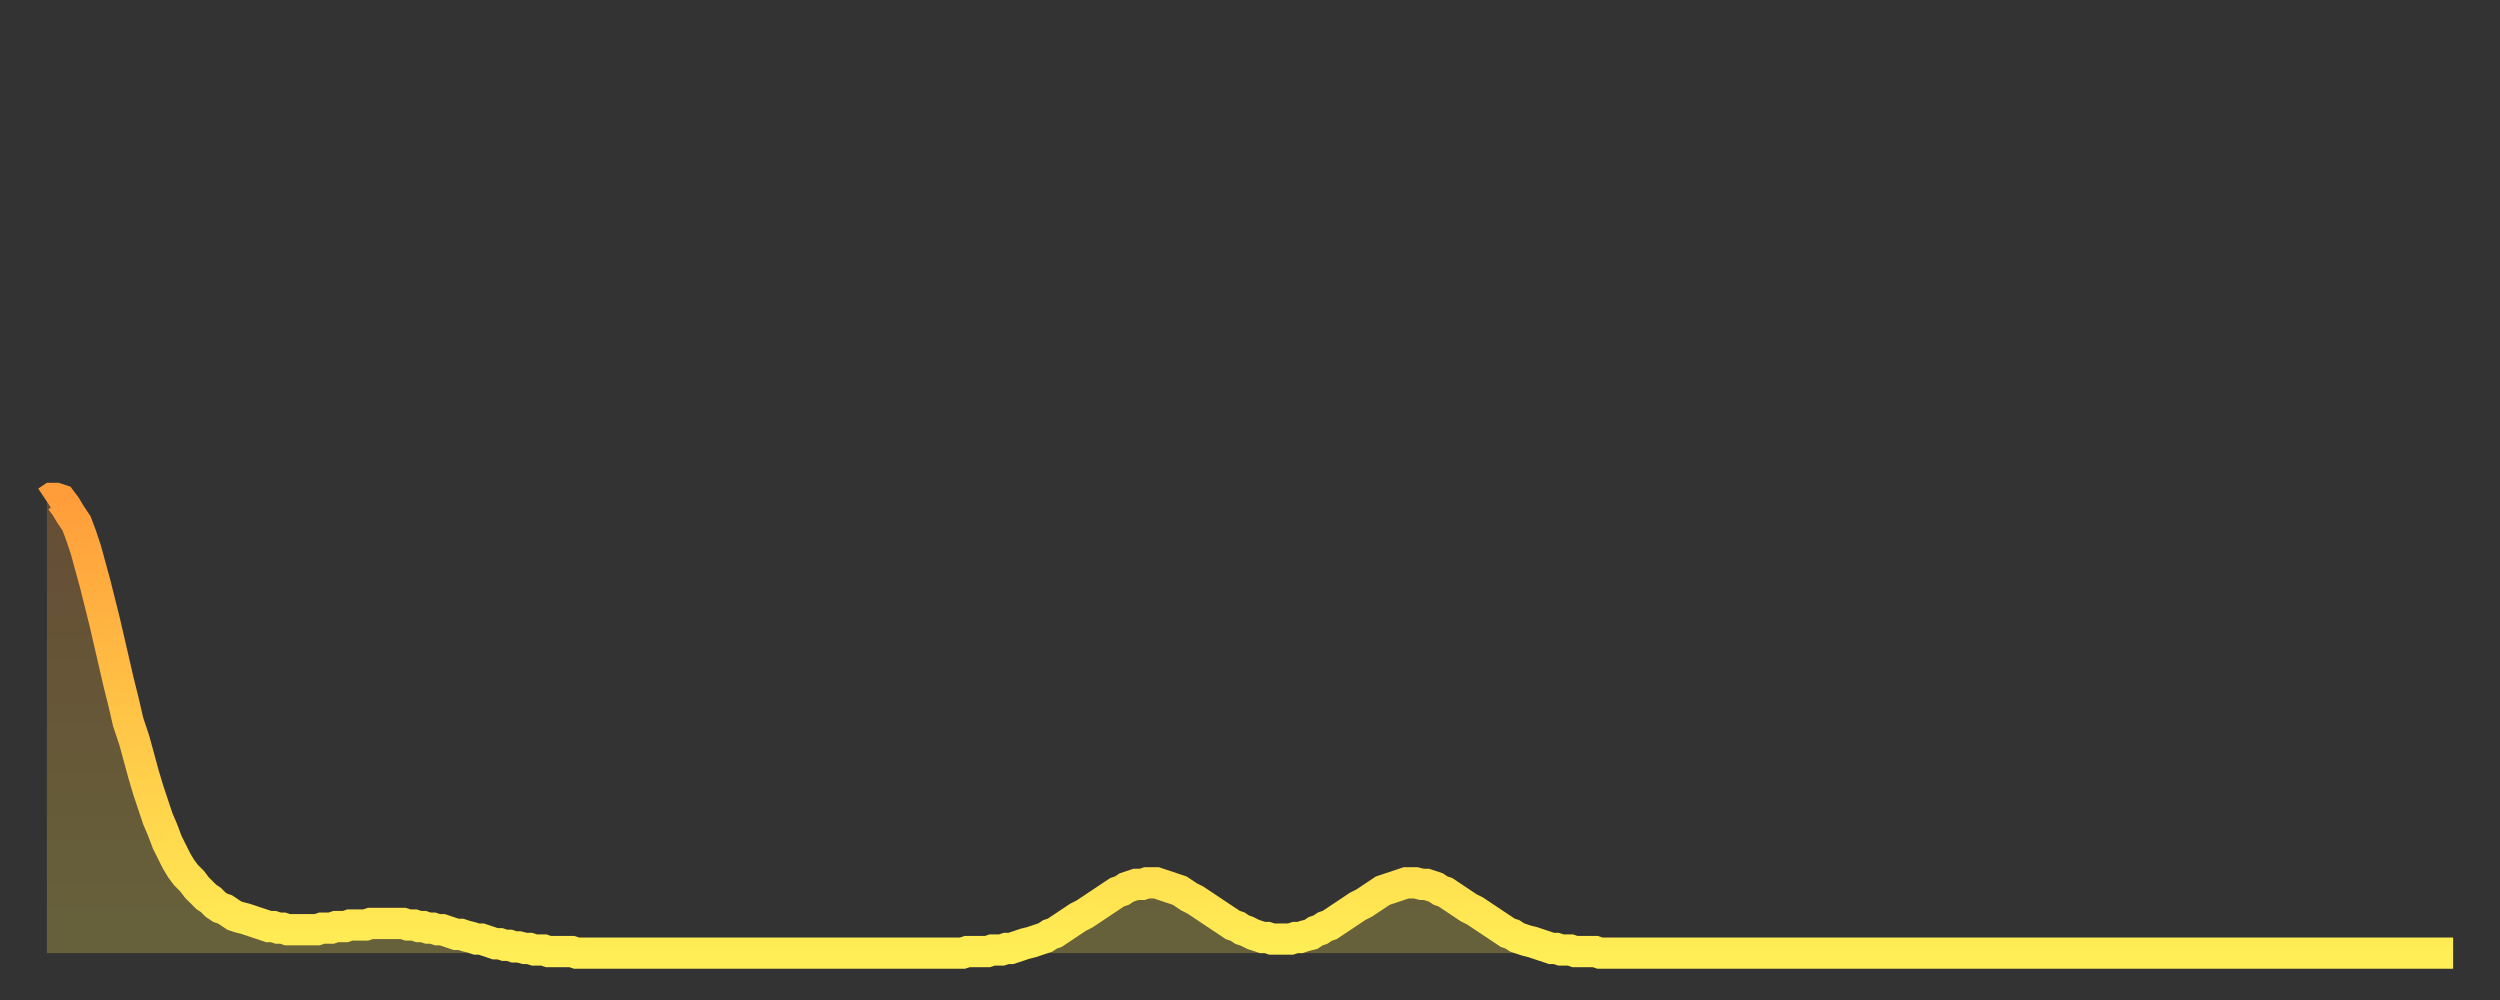
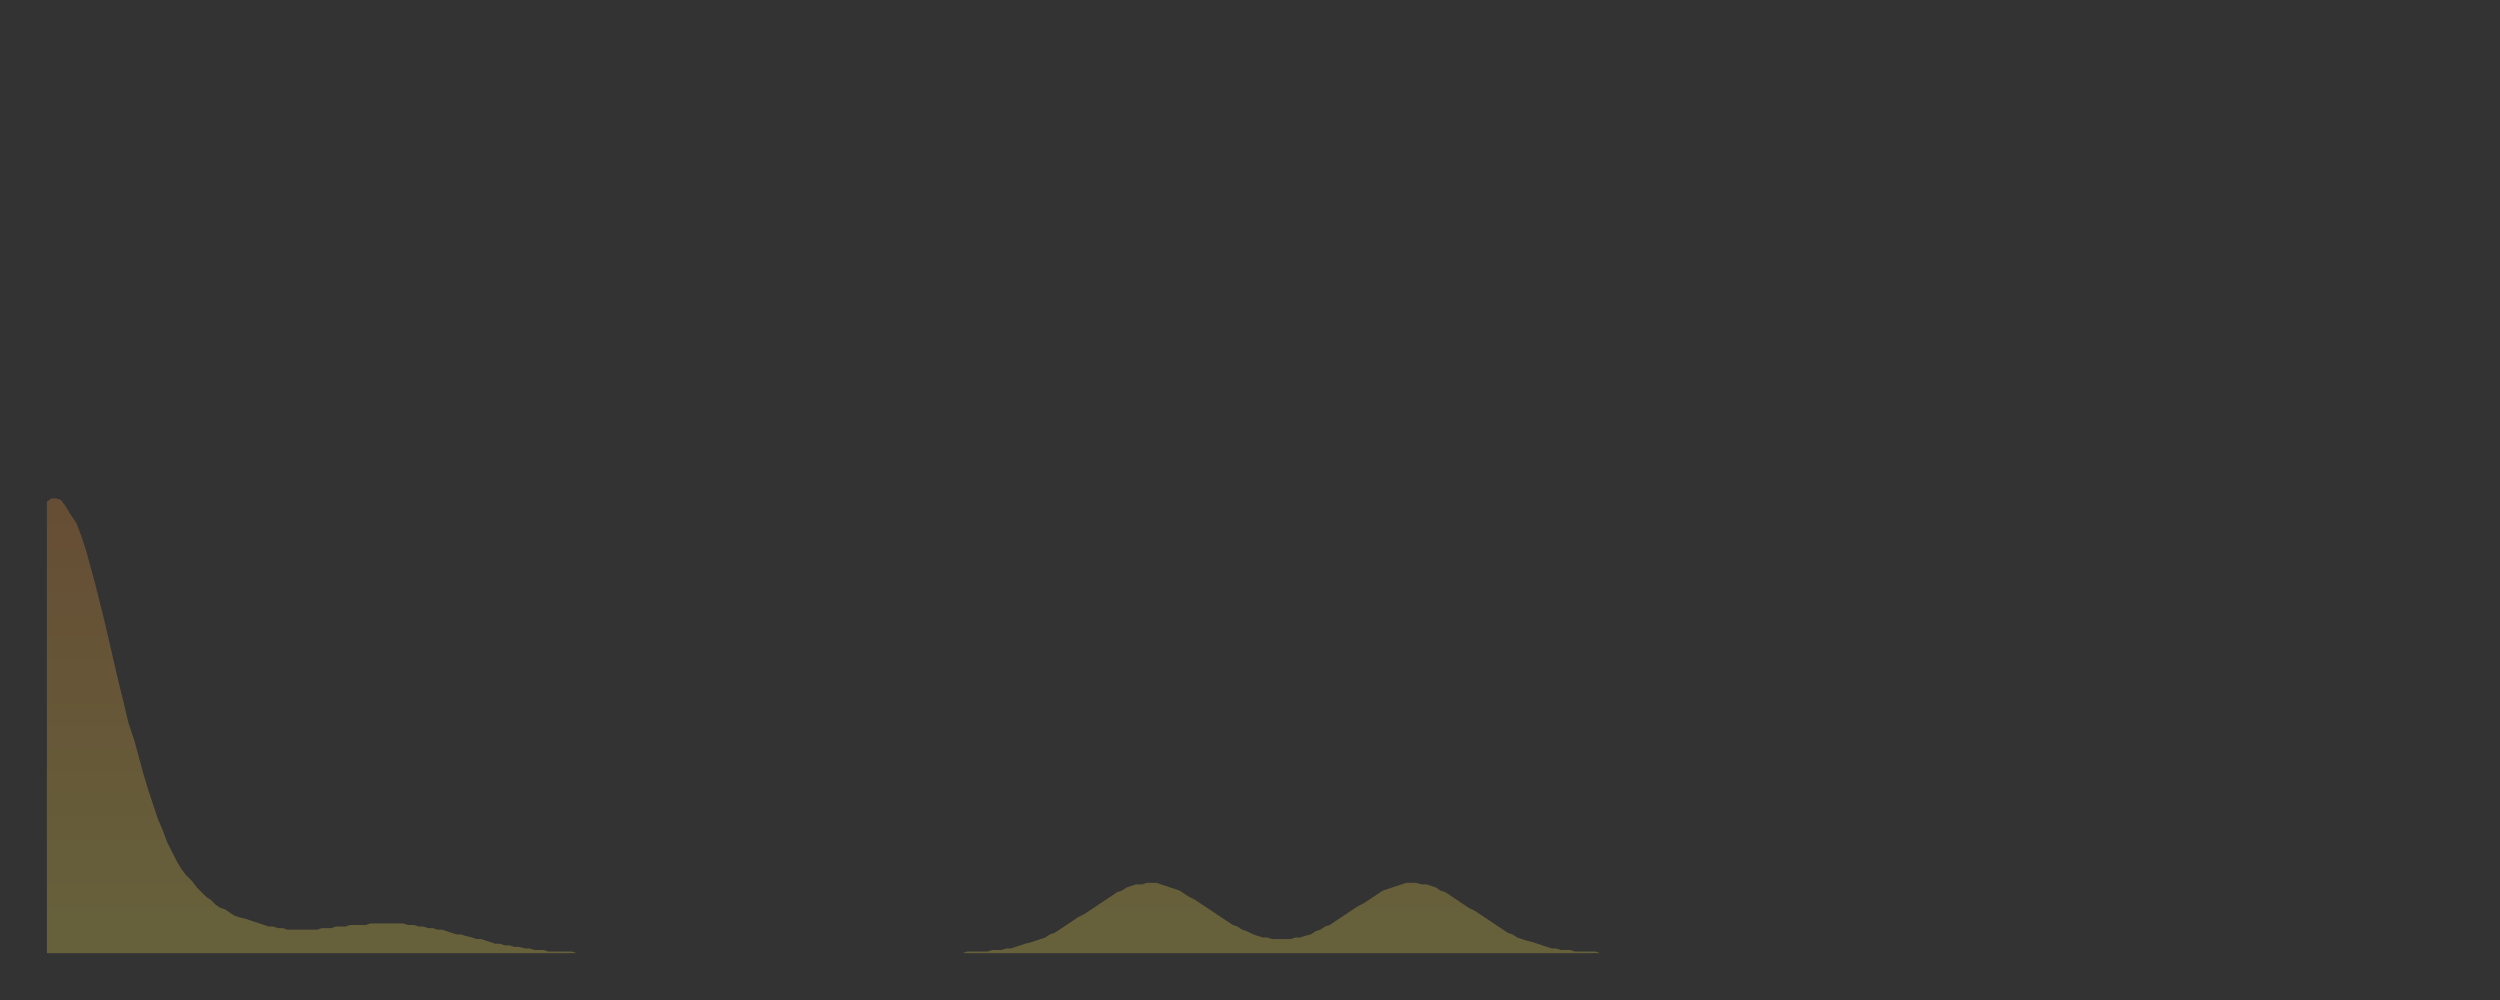
<svg xmlns="http://www.w3.org/2000/svg" baseProfile="full" height="64" version="1.1" width="160">
  <rect width="100%" height="100%" fill="#333333" stroke="none" />
  <defs>
    <linearGradient id="id355710" x1="0" x2="0" y1="0" y2="1">
      <stop offset="0%" stop-color="#ff9d3a" />
      <stop offset="50%" stop-color="#ffc647" />
      <stop offset="100%" stop-color="#ffee55" />
    </linearGradient>
  </defs>
  <g transform="translate(3,3)">
    <g>
-       <path d="M 0.0 29.1 0.3 28.9 0.6 28.9 0.9 29.0 1.2 29.4 1.5 29.9 1.9 30.5 2.2 31.3 2.5 32.2 2.8 33.3 3.1 34.4 3.4 35.6 3.7 36.8 4.0 38.1 4.3 39.4 4.6 40.7 4.9 41.9 5.2 43.2 5.6 44.4 5.9 45.5 6.2 46.6 6.5 47.6 6.8 48.5 7.1 49.4 7.4 50.1 7.7 50.9 8.0 51.5 8.3 52.1 8.6 52.6 8.9 53.0 9.3 53.4 9.6 53.8 9.9 54.1 10.2 54.4 10.5 54.6 10.8 54.9 11.1 55.1 11.4 55.2 11.7 55.4 12.0 55.6 12.3 55.7 12.7 55.8 13.0 55.9 13.3 56.0 13.6 56.1 13.9 56.2 14.2 56.3 14.5 56.3 14.8 56.4 15.1 56.4 15.4 56.5 15.7 56.5 16.0 56.5 16.4 56.5 16.7 56.5 17.0 56.5 17.3 56.5 17.6 56.4 17.9 56.4 18.2 56.4 18.5 56.3 18.8 56.3 19.1 56.3 19.4 56.2 19.8 56.2 20.1 56.2 20.4 56.2 20.7 56.1 21.0 56.1 21.3 56.1 21.6 56.1 21.9 56.1 22.2 56.1 22.5 56.1 22.8 56.1 23.1 56.2 23.5 56.2 23.8 56.3 24.1 56.3 24.4 56.4 24.7 56.4 25.0 56.5 25.3 56.5 25.6 56.6 25.9 56.7 26.2 56.8 26.5 56.8 26.8 56.9 27.2 57.0 27.5 57.1 27.8 57.1 28.1 57.2 28.4 57.3 28.7 57.4 29.0 57.4 29.3 57.5 29.6 57.5 29.9 57.6 30.2 57.6 30.6 57.7 30.9 57.7 31.2 57.8 31.5 57.8 31.8 57.8 32.1 57.9 32.4 57.9 32.7 57.9 33.0 57.9 33.3 57.9 33.6 57.9 33.9 58.0 34.3 58.0 34.6 58.0 34.9 58.0 35.2 58.0 35.5 58.0 35.8 58.0 36.1 58.0 36.4 58.0 36.7 58.0 37.0 58.0 37.3 58.0 37.7 58.0 38.0 58.0 38.3 58.0 38.6 58.0 38.9 58.0 39.2 58.0 39.5 58.0 39.8 58.0 40.1 58.0 40.4 58.0 40.7 58.0 41.0 58.0 41.4 58.0 41.7 58.0 42.0 58.0 42.3 58.0 42.6 58.0 42.9 58.0 43.2 58.0 43.5 58.0 43.8 58.0 44.1 58.0 44.4 58.0 44.7 58.0 45.1 58.0 45.4 58.0 45.7 58.0 46.0 58.0 46.3 58.0 46.6 58.0 46.9 58.0 47.2 58.0 47.5 58.0 47.8 58.0 48.1 58.0 48.5 58.0 48.8 58.0 49.1 58.0 49.4 58.0 49.7 58.0 50.0 58.0 50.3 58.0 50.6 58.0 50.9 58.0 51.2 58.0 51.5 58.0 51.8 58.0 52.2 58.0 52.5 58.0 52.8 58.0 53.1 58.0 53.4 58.0 53.7 58.0 54.0 58.0 54.3 58.0 54.6 58.0 54.9 58.0 55.2 58.0 55.6 58.0 55.9 58.0 56.2 58.0 56.5 58.0 56.8 58.0 57.1 58.0 57.4 58.0 57.7 58.0 58.0 58.0 58.3 58.0 58.6 58.0 58.9 57.9 59.3 57.9 59.6 57.9 59.9 57.9 60.2 57.9 60.5 57.8 60.8 57.8 61.1 57.8 61.4 57.7 61.7 57.7 62.0 57.6 62.3 57.5 62.6 57.4 63.0 57.3 63.3 57.2 63.6 57.1 63.9 57.0 64.2 56.8 64.5 56.7 64.8 56.5 65.1 56.3 65.4 56.1 65.7 55.9 66.0 55.7 66.4 55.5 66.7 55.3 67.0 55.1 67.3 54.9 67.6 54.7 67.9 54.5 68.2 54.3 68.5 54.1 68.8 54.0 69.1 53.8 69.4 53.7 69.7 53.6 70.1 53.6 70.4 53.5 70.7 53.5 71.0 53.5 71.3 53.6 71.6 53.7 71.9 53.8 72.2 53.9 72.5 54.0 72.8 54.2 73.1 54.4 73.5 54.6 73.8 54.8 74.1 55.0 74.4 55.2 74.7 55.4 75.0 55.6 75.3 55.8 75.6 56.0 75.9 56.2 76.2 56.3 76.5 56.5 76.8 56.6 77.2 56.8 77.5 56.9 77.8 57.0 78.1 57.0 78.4 57.1 78.7 57.1 79.0 57.1 79.3 57.1 79.6 57.1 79.9 57.0 80.2 57.0 80.5 56.9 80.9 56.8 81.2 56.6 81.5 56.5 81.8 56.3 82.1 56.2 82.4 56.0 82.7 55.8 83.0 55.6 83.3 55.4 83.6 55.2 83.9 55.0 84.3 54.8 84.6 54.6 84.9 54.4 85.2 54.2 85.5 54.0 85.8 53.9 86.1 53.8 86.4 53.7 86.7 53.6 87.0 53.5 87.3 53.5 87.6 53.5 88.0 53.6 88.3 53.6 88.6 53.7 88.9 53.8 89.2 54.0 89.5 54.1 89.8 54.3 90.1 54.5 90.4 54.7 90.7 54.9 91.0 55.1 91.4 55.3 91.7 55.5 92.0 55.7 92.3 55.9 92.6 56.1 92.9 56.3 93.2 56.5 93.5 56.7 93.8 56.8 94.1 57.0 94.4 57.1 94.7 57.2 95.1 57.3 95.4 57.4 95.7 57.5 96.0 57.6 96.3 57.7 96.6 57.7 96.9 57.8 97.2 57.8 97.5 57.8 97.8 57.9 98.1 57.9 98.4 57.9 98.8 57.9 99.1 57.9 99.4 58.0 99.7 58.0 100.0 58.0 100.3 58.0 100.6 58.0 100.9 58.0 101.2 58.0 101.5 58.0 101.8 58.0 102.2 58.0 102.5 58.0 102.8 58.0 103.1 58.0 103.4 58.0 103.7 58.0 104.0 58.0 104.3 58.0 104.6 58.0 104.9 58.0 105.2 58.0 105.5 58.0 105.9 58.0 106.2 58.0 106.5 58.0 106.8 58.0 107.1 58.0 107.4 58.0 107.7 58.0 108.0 58.0 108.3 58.0 108.6 58.0 108.9 58.0 109.3 58.0 109.6 58.0 109.9 58.0 110.2 58.0 110.5 58.0 110.8 58.0 111.1 58.0 111.4 58.0 111.7 58.0 112.0 58.0 112.3 58.0 112.6 58.0 113.0 58.0 113.3 58.0 113.6 58.0 113.9 58.0 114.2 58.0 114.5 58.0 114.8 58.0 115.1 58.0 115.4 58.0 115.7 58.0 116.0 58.0 116.3 58.0 116.7 58.0 117.0 58.0 117.3 58.0 117.6 58.0 117.9 58.0 118.2 58.0 118.5 58.0 118.8 58.0 119.1 58.0 119.4 58.0 119.7 58.0 120.1 58.0 120.4 58.0 120.7 58.0 121.0 58.0 121.3 58.0 121.6 58.0 121.9 58.0 122.2 58.0 122.5 58.0 122.8 58.0 123.1 58.0 123.4 58.0 123.8 58.0 124.1 58.0 124.4 58.0 124.7 58.0 125.0 58.0 125.3 58.0 125.6 58.0 125.9 58.0 126.2 58.0 126.5 58.0 126.8 58.0 127.2 58.0 127.5 58.0 127.8 58.0 128.1 58.0 128.4 58.0 128.7 58.0 129.0 58.0 129.3 58.0 129.6 58.0 129.9 58.0 130.2 58.0 130.5 58.0 130.9 58.0 131.2 58.0 131.5 58.0 131.8 58.0 132.1 58.0 132.4 58.0 132.7 58.0 133.0 58.0 133.3 58.0 133.6 58.0 133.9 58.0 134.2 58.0 134.6 58.0 134.9 58.0 135.2 58.0 135.5 58.0 135.8 58.0 136.1 58.0 136.4 58.0 136.7 58.0 137.0 58.0 137.3 58.0 137.6 58.0 138.0 58.0 138.3 58.0 138.6 58.0 138.9 58.0 139.2 58.0 139.5 58.0 139.8 58.0 140.1 58.0 140.4 58.0 140.7 58.0 141.0 58.0 141.3 58.0 141.7 58.0 142.0 58.0 142.3 58.0 142.6 58.0 142.9 58.0 143.2 58.0 143.5 58.0 143.8 58.0 144.1 58.0 144.4 58.0 144.7 58.0 145.1 58.0 145.4 58.0 145.7 58.0 146.0 58.0 146.3 58.0 146.6 58.0 146.9 58.0 147.2 58.0 147.5 58.0 147.8 58.0 148.1 58.0 148.4 58.0 148.8 58.0 149.1 58.0 149.4 58.0 149.7 58.0 150.0 58.0 150.3 58.0 150.6 58.0 150.9 58.0 151.2 58.0 151.5 58.0 151.8 58.0 152.1 58.0 152.5 58.0 152.8 58.0 153.1 58.0 153.4 58.0 153.7 58.0 154.0 58.0" fill="none" id="graph-curve" opacity="1" stroke="url(#id355710)" stroke-width="2" />
      <path d="M 0 58 L 0.0 29.1 0.3 28.9 0.6 28.9 0.9 29.0 1.2 29.4 1.5 29.9 1.9 30.5 2.2 31.3 2.5 32.2 2.8 33.3 3.1 34.4 3.4 35.6 3.7 36.8 4.0 38.1 4.3 39.4 4.6 40.7 4.9 41.9 5.2 43.2 5.6 44.4 5.9 45.5 6.2 46.6 6.5 47.6 6.8 48.5 7.1 49.4 7.4 50.1 7.7 50.9 8.0 51.5 8.3 52.1 8.6 52.6 8.9 53.0 9.3 53.4 9.6 53.8 9.9 54.1 10.2 54.4 10.5 54.6 10.8 54.9 11.1 55.1 11.4 55.2 11.7 55.4 12.0 55.6 12.3 55.7 12.7 55.8 13.0 55.9 13.3 56.0 13.6 56.1 13.9 56.2 14.2 56.3 14.5 56.3 14.8 56.4 15.1 56.4 15.4 56.5 15.7 56.5 16.0 56.5 16.4 56.5 16.7 56.5 17.0 56.5 17.3 56.5 17.6 56.4 17.9 56.4 18.2 56.4 18.5 56.3 18.8 56.3 19.1 56.3 19.4 56.2 19.8 56.2 20.1 56.2 20.4 56.2 20.7 56.1 21.0 56.1 21.3 56.1 21.6 56.1 21.9 56.1 22.2 56.1 22.5 56.1 22.8 56.1 23.1 56.2 23.5 56.2 23.8 56.3 24.1 56.3 24.4 56.4 24.7 56.4 25.0 56.5 25.3 56.5 25.6 56.6 25.9 56.7 26.2 56.8 26.5 56.8 26.8 56.9 27.2 57.0 27.5 57.1 27.8 57.1 28.1 57.2 28.4 57.3 28.7 57.4 29.0 57.4 29.3 57.5 29.6 57.5 29.9 57.6 30.2 57.6 30.6 57.7 30.9 57.7 31.2 57.8 31.5 57.8 31.8 57.8 32.1 57.9 32.4 57.9 32.7 57.9 33.0 57.9 33.3 57.9 33.6 57.9 33.9 58.0 34.3 58.0 34.6 58.0 34.9 58.0 35.2 58.0 35.5 58.0 35.8 58.0 36.1 58.0 36.4 58.0 36.7 58.0 37.0 58.0 37.3 58.0 37.7 58.0 38.0 58.0 38.3 58.0 38.6 58.0 38.9 58.0 39.2 58.0 39.5 58.0 39.8 58.0 40.1 58.0 40.4 58.0 40.7 58.0 41.0 58.0 41.4 58.0 41.7 58.0 42.0 58.0 42.3 58.0 42.6 58.0 42.9 58.0 43.2 58.0 43.5 58.0 43.8 58.0 44.1 58.0 44.4 58.0 44.7 58.0 45.1 58.0 45.4 58.0 45.7 58.0 46.0 58.0 46.3 58.0 46.6 58.0 46.9 58.0 47.2 58.0 47.5 58.0 47.8 58.0 48.1 58.0 48.5 58.0 48.8 58.0 49.1 58.0 49.4 58.0 49.7 58.0 50.0 58.0 50.3 58.0 50.6 58.0 50.9 58.0 51.2 58.0 51.5 58.0 51.8 58.0 52.2 58.0 52.5 58.0 52.8 58.0 53.1 58.0 53.4 58.0 53.7 58.0 54.0 58.0 54.3 58.0 54.6 58.0 54.9 58.0 55.2 58.0 55.6 58.0 55.9 58.0 56.2 58.0 56.5 58.0 56.8 58.0 57.1 58.0 57.4 58.0 57.7 58.0 58.0 58.0 58.3 58.0 58.6 58.0 58.9 57.9 59.3 57.9 59.6 57.9 59.9 57.9 60.2 57.9 60.5 57.8 60.8 57.8 61.1 57.8 61.4 57.7 61.7 57.7 62.0 57.6 62.3 57.5 62.6 57.4 63.0 57.3 63.3 57.2 63.6 57.1 63.9 57.0 64.2 56.8 64.5 56.7 64.8 56.5 65.1 56.3 65.4 56.1 65.7 55.9 66.0 55.7 66.4 55.5 66.7 55.3 67.0 55.1 67.3 54.9 67.6 54.7 67.9 54.5 68.2 54.3 68.5 54.1 68.8 54.0 69.1 53.8 69.4 53.7 69.7 53.6 70.1 53.6 70.4 53.5 70.7 53.5 71.0 53.5 71.3 53.6 71.6 53.7 71.9 53.8 72.2 53.9 72.5 54.0 72.8 54.2 73.1 54.4 73.5 54.6 73.8 54.8 74.1 55.0 74.4 55.2 74.7 55.4 75.0 55.6 75.3 55.8 75.6 56.0 75.9 56.2 76.2 56.3 76.5 56.5 76.8 56.6 77.2 56.8 77.5 56.9 77.8 57.0 78.1 57.0 78.4 57.1 78.7 57.1 79.0 57.1 79.3 57.1 79.6 57.1 79.9 57.0 80.2 57.0 80.5 56.9 80.9 56.8 81.2 56.6 81.5 56.5 81.8 56.3 82.1 56.2 82.4 56.0 82.7 55.8 83.0 55.6 83.3 55.4 83.6 55.2 83.9 55.0 84.3 54.8 84.6 54.6 84.9 54.4 85.2 54.2 85.5 54.0 85.8 53.9 86.1 53.8 86.4 53.7 86.7 53.6 87.0 53.5 87.3 53.5 87.6 53.5 88.0 53.6 88.3 53.6 88.6 53.7 88.9 53.8 89.2 54.0 89.5 54.1 89.8 54.3 90.1 54.5 90.4 54.7 90.7 54.9 91.0 55.1 91.4 55.3 91.7 55.5 92.0 55.7 92.3 55.9 92.6 56.1 92.9 56.3 93.2 56.5 93.5 56.7 93.8 56.8 94.1 57.0 94.4 57.1 94.7 57.2 95.1 57.3 95.4 57.4 95.7 57.5 96.0 57.6 96.3 57.7 96.6 57.7 96.9 57.8 97.2 57.8 97.5 57.8 97.8 57.9 98.1 57.9 98.4 57.9 98.8 57.9 99.1 57.9 99.4 58.0 99.7 58.0 100.0 58.0 100.3 58.0 100.6 58.0 100.9 58.0 101.2 58.0 101.5 58.0 101.8 58.0 102.2 58.0 102.5 58.0 102.8 58.0 103.1 58.0 103.4 58.0 103.7 58.0 104.0 58.0 104.3 58.0 104.6 58.0 104.9 58.0 105.2 58.0 105.5 58.0 105.9 58.0 106.2 58.0 106.5 58.0 106.8 58.0 107.1 58.0 107.4 58.0 107.7 58.0 108.0 58.0 108.3 58.0 108.6 58.0 108.9 58.0 109.3 58.0 109.6 58.0 109.9 58.0 110.2 58.0 110.5 58.0 110.8 58.0 111.1 58.0 111.4 58.0 111.7 58.0 112.0 58.0 112.3 58.0 112.6 58.0 113.0 58.0 113.3 58.0 113.6 58.0 113.9 58.0 114.2 58.0 114.5 58.0 114.8 58.0 115.1 58.0 115.4 58.0 115.7 58.0 116.0 58.0 116.3 58.0 116.7 58.0 117.0 58.0 117.3 58.0 117.6 58.0 117.9 58.0 118.2 58.0 118.5 58.0 118.8 58.0 119.1 58.0 119.4 58.0 119.7 58.0 120.1 58.0 120.4 58.0 120.7 58.0 121.0 58.0 121.3 58.0 121.6 58.0 121.9 58.0 122.2 58.0 122.5 58.0 122.8 58.0 123.1 58.0 123.4 58.0 123.8 58.0 124.1 58.0 124.4 58.0 124.7 58.0 125.0 58.0 125.3 58.0 125.6 58.0 125.9 58.0 126.2 58.0 126.5 58.0 126.8 58.0 127.2 58.0 127.5 58.0 127.8 58.0 128.1 58.0 128.4 58.0 128.7 58.0 129.0 58.0 129.3 58.0 129.6 58.0 129.9 58.0 130.2 58.0 130.5 58.0 130.9 58.0 131.2 58.0 131.5 58.0 131.8 58.0 132.1 58.0 132.4 58.0 132.7 58.0 133.0 58.0 133.3 58.0 133.6 58.0 133.9 58.0 134.2 58.0 134.6 58.0 134.9 58.0 135.2 58.0 135.5 58.0 135.8 58.0 136.1 58.0 136.4 58.0 136.7 58.0 137.0 58.0 137.3 58.0 137.6 58.0 138.0 58.0 138.3 58.0 138.6 58.0 138.9 58.0 139.2 58.0 139.5 58.0 139.8 58.0 140.1 58.0 140.4 58.0 140.7 58.0 141.0 58.0 141.3 58.0 141.7 58.0 142.0 58.0 142.3 58.0 142.6 58.0 142.9 58.0 143.2 58.0 143.5 58.0 143.8 58.0 144.1 58.0 144.4 58.0 144.7 58.0 145.1 58.0 145.4 58.0 145.7 58.0 146.0 58.0 146.3 58.0 146.6 58.0 146.9 58.0 147.2 58.0 147.5 58.0 147.8 58.0 148.1 58.0 148.4 58.0 148.8 58.0 149.1 58.0 149.4 58.0 149.7 58.0 150.0 58.0 150.3 58.0 150.6 58.0 150.9 58.0 151.2 58.0 151.5 58.0 151.8 58.0 152.1 58.0 152.5 58.0 152.8 58.0 153.1 58.0 153.4 58.0 153.7 58.0 154.0 58.0 154 58" fill="url(#id355710)" fill-opacity=".25" id="graph-shadow" />
    </g>
  </g>
</svg>